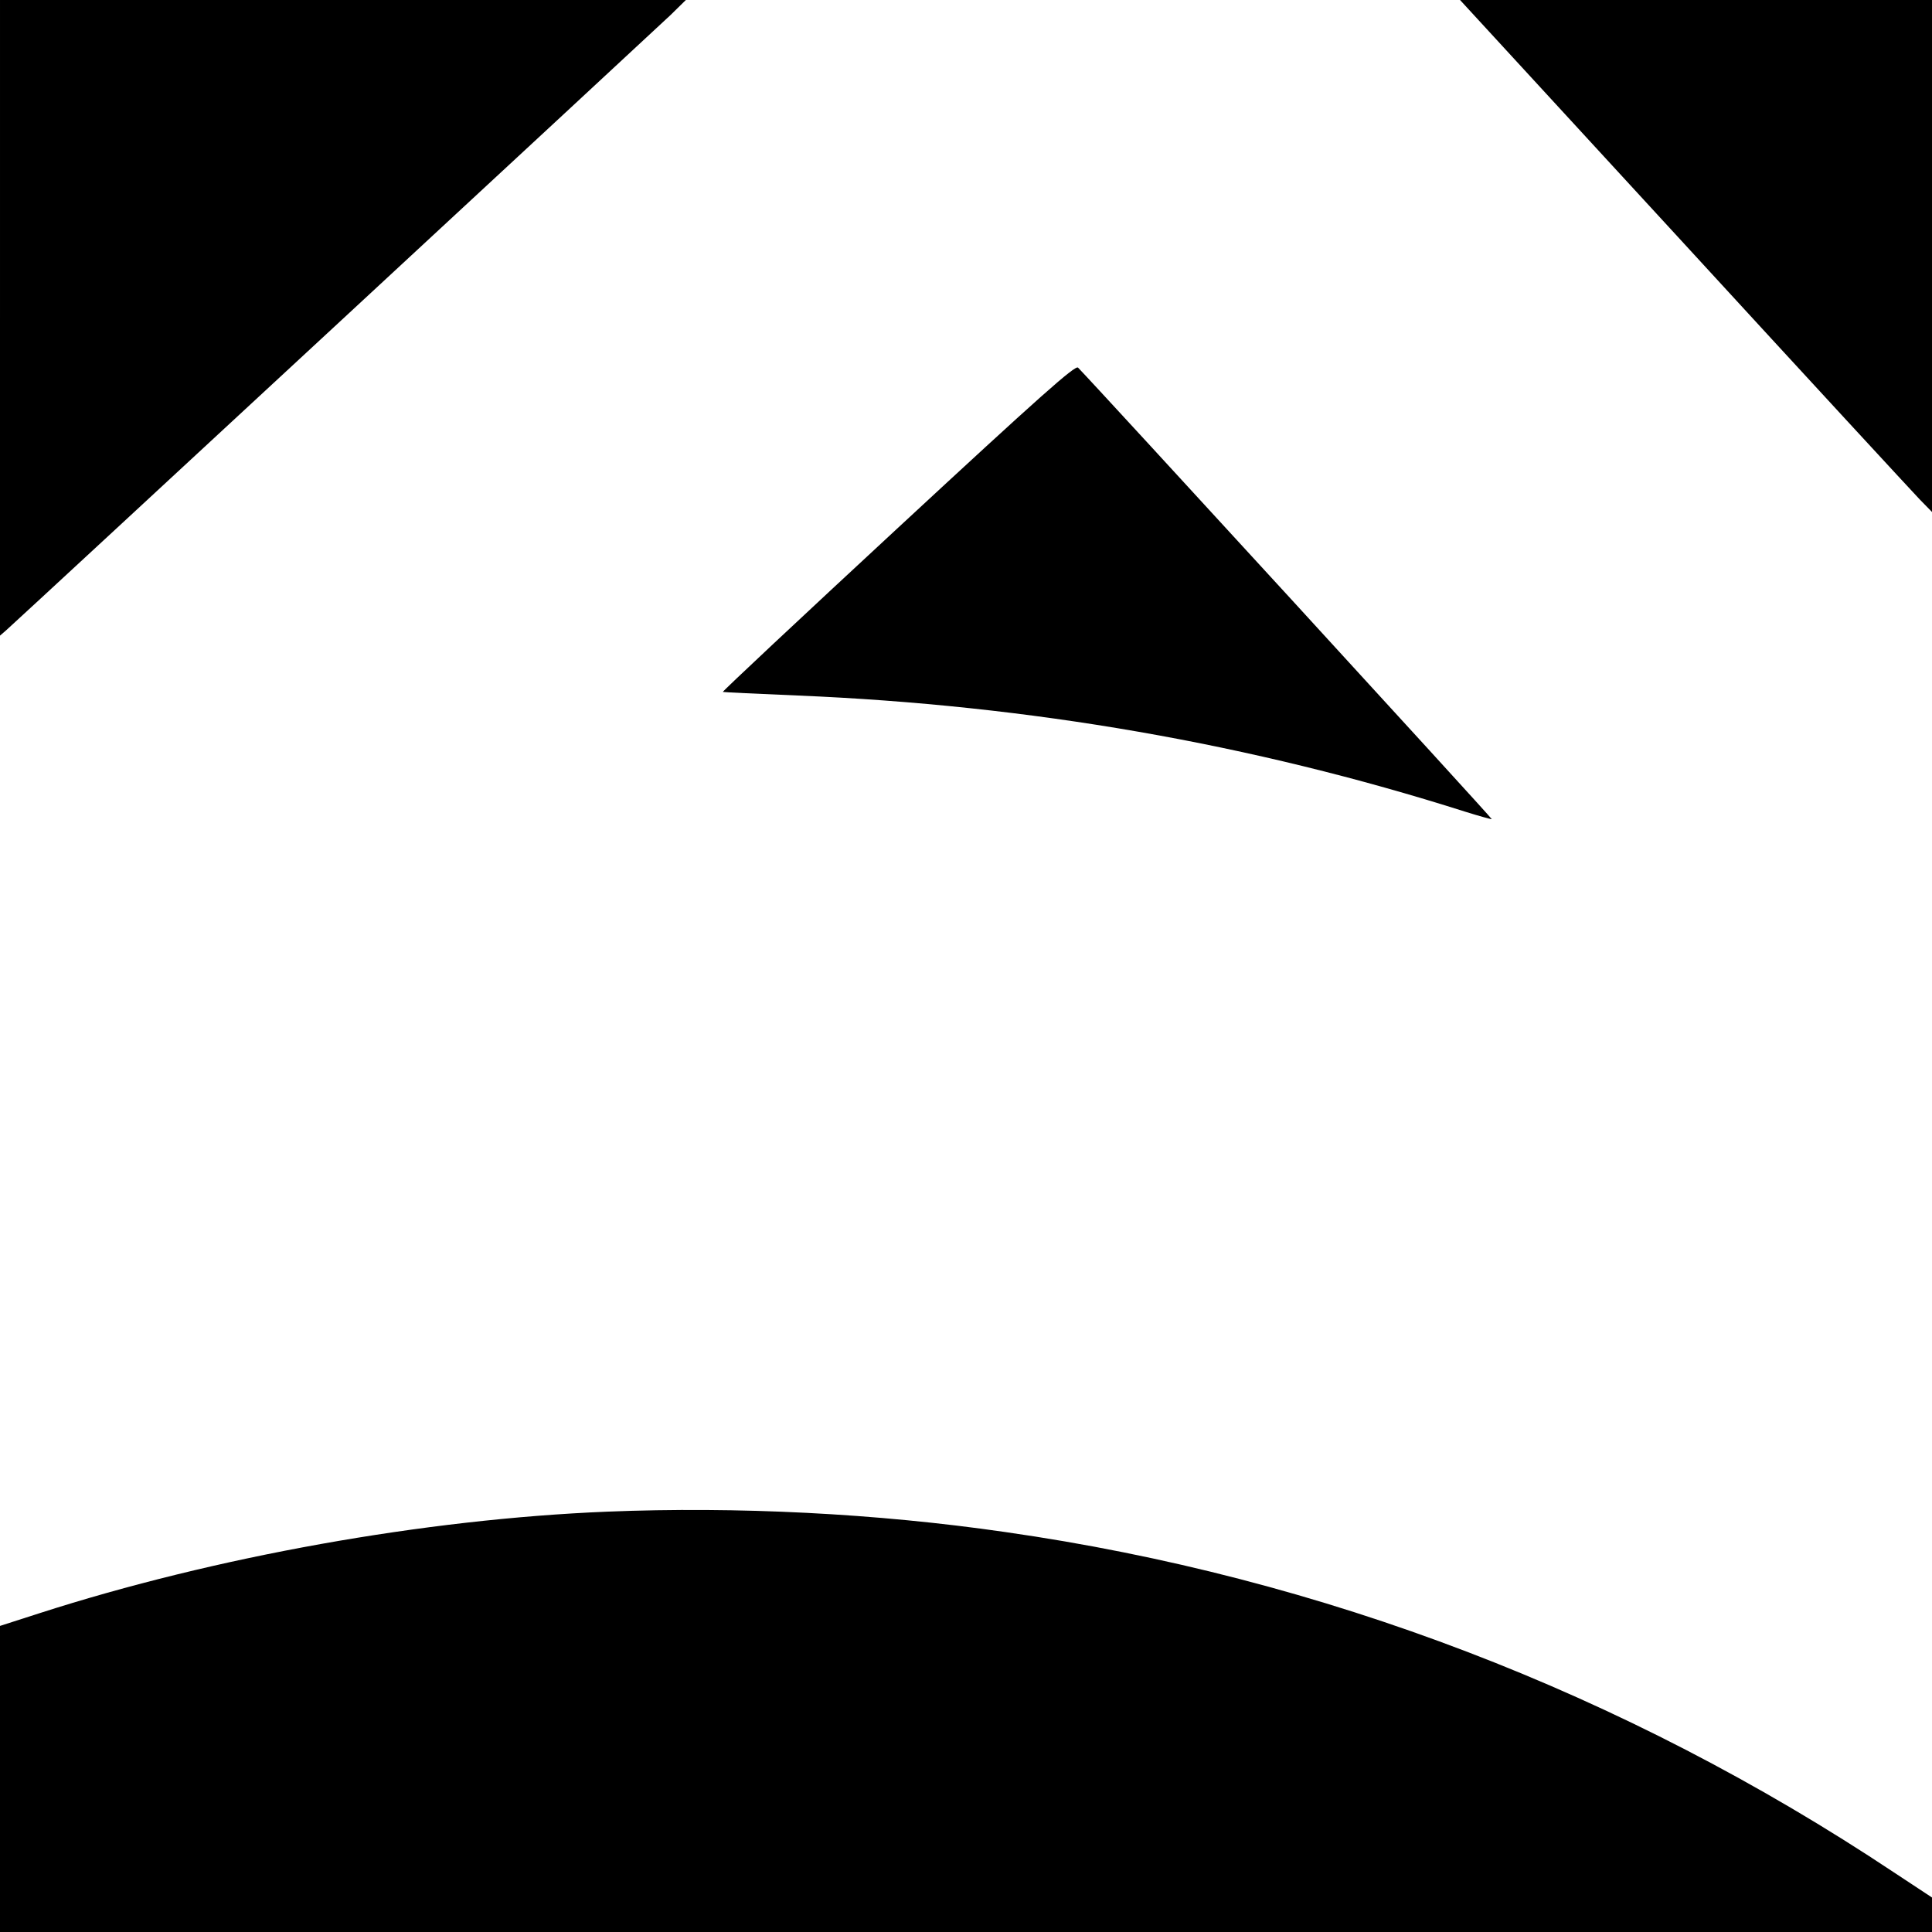
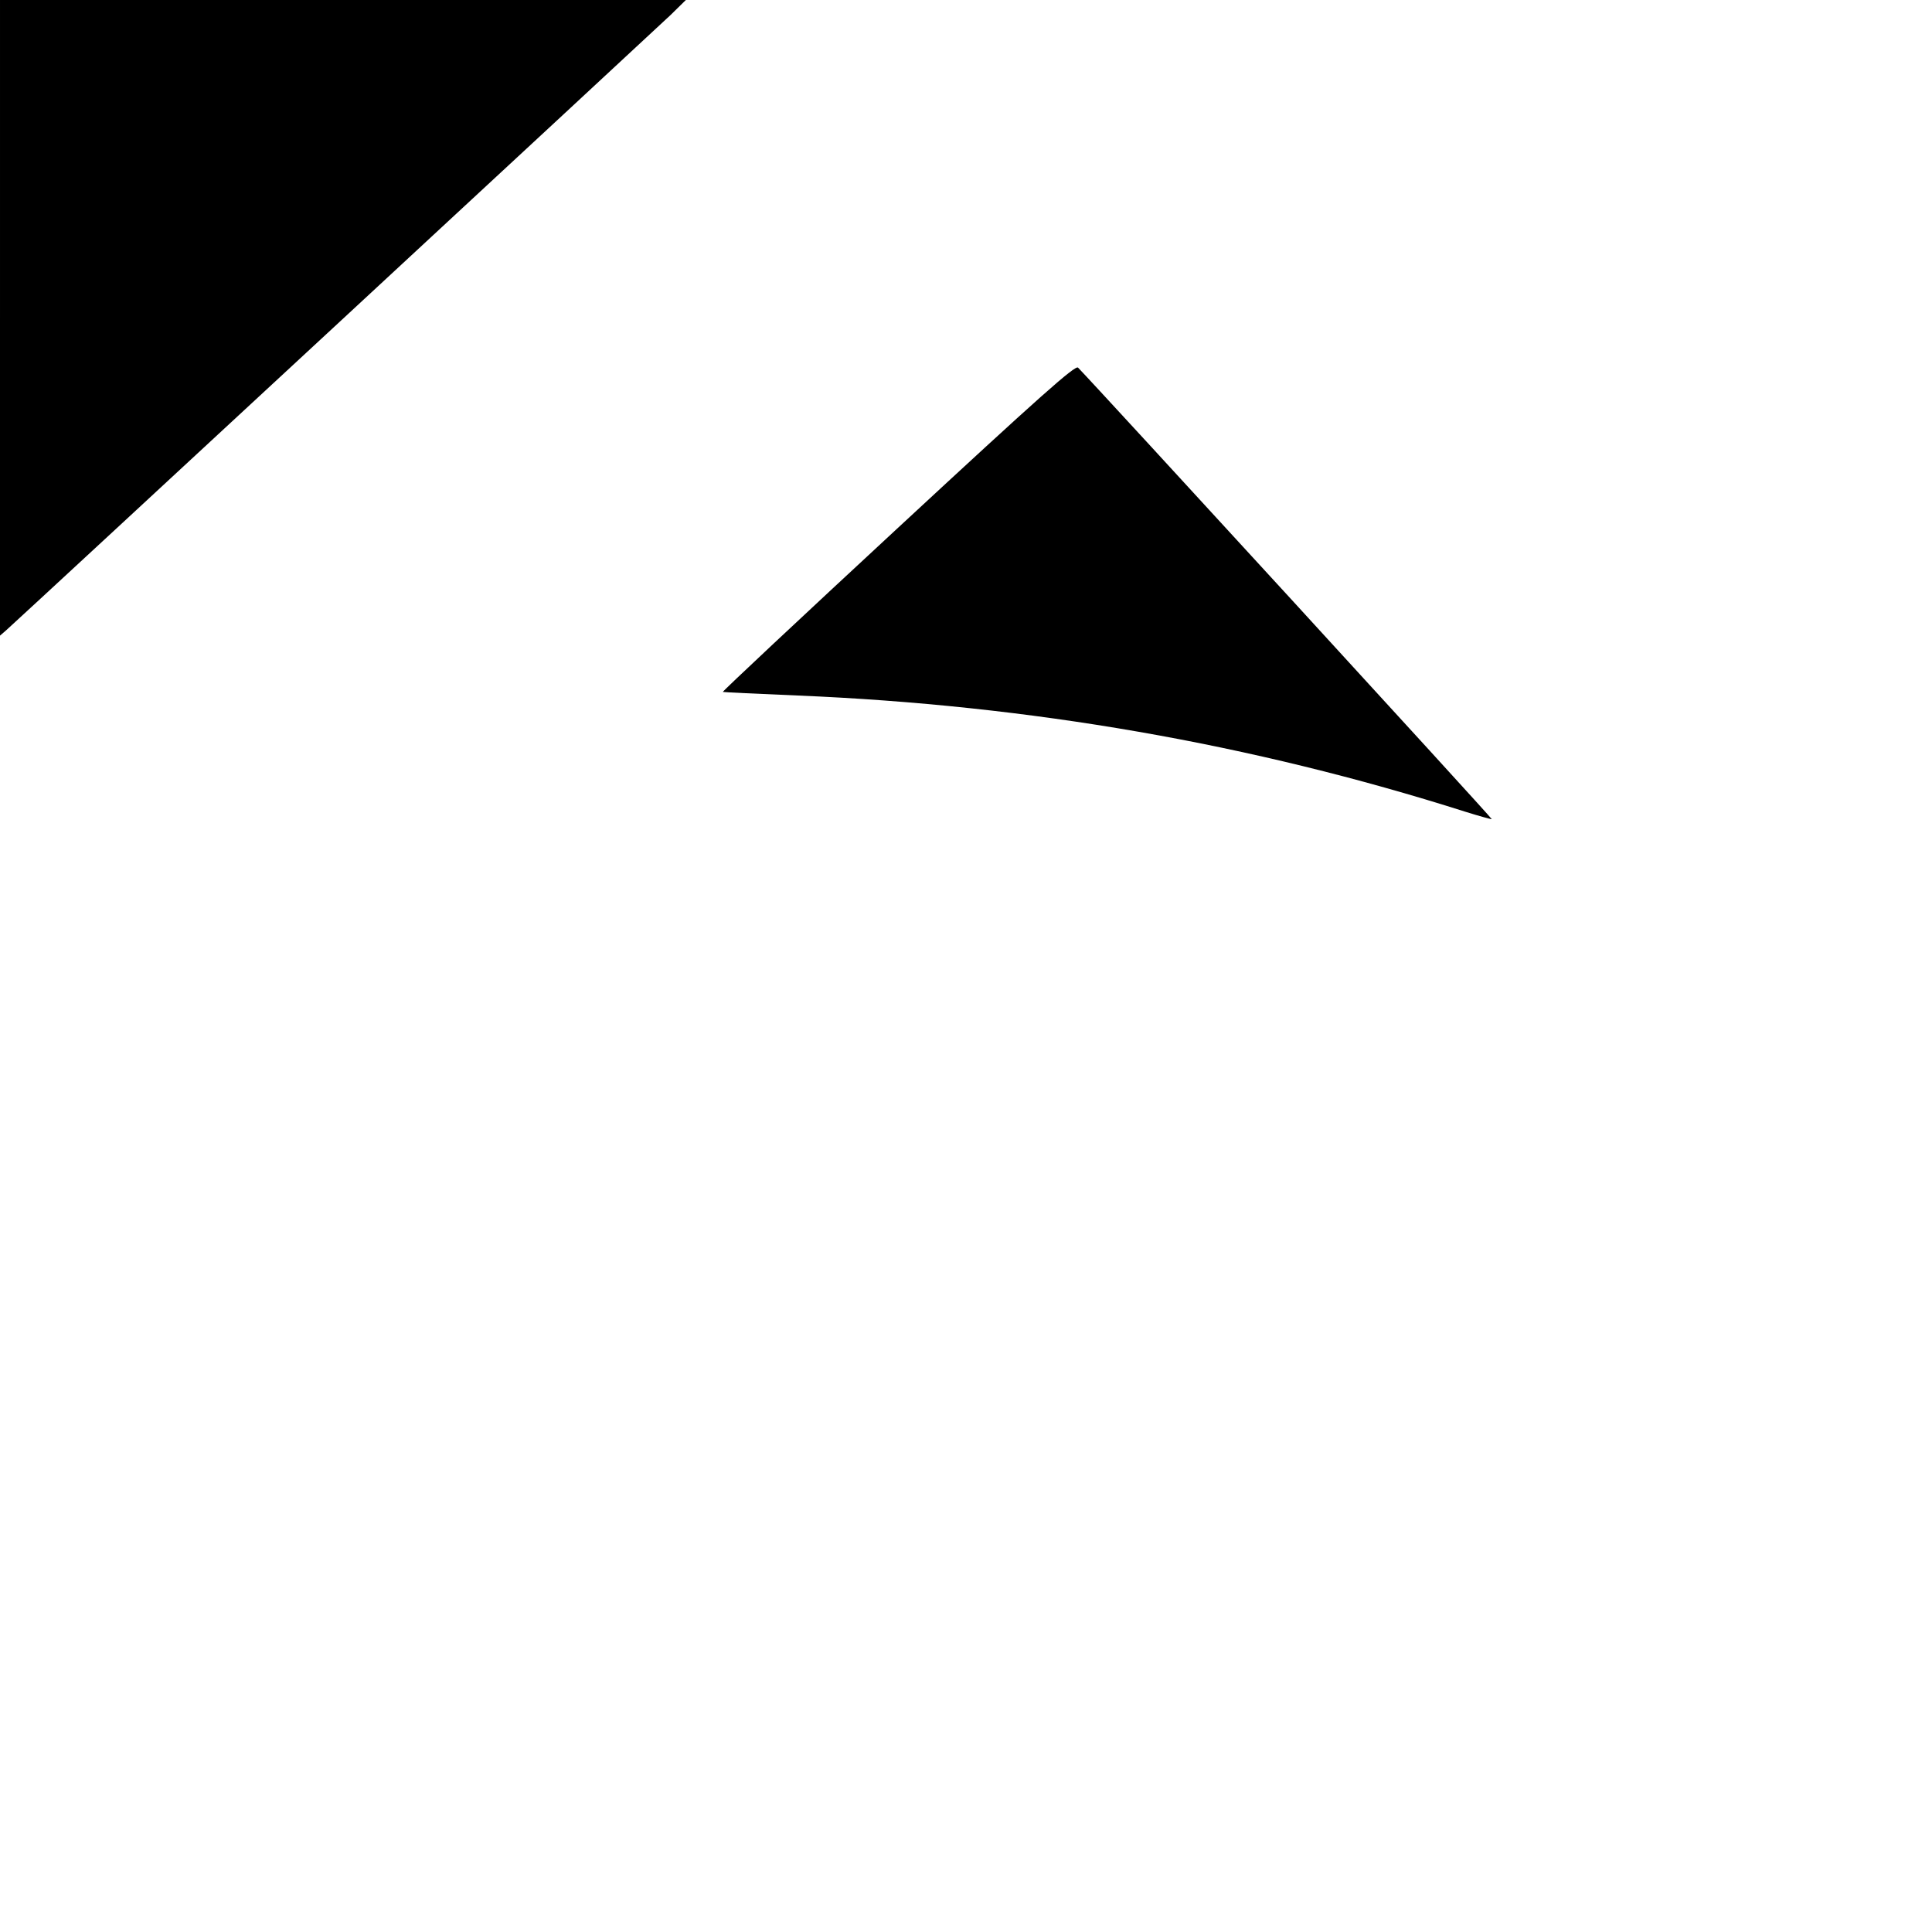
<svg xmlns="http://www.w3.org/2000/svg" version="1.0" width="700pt" height="700pt" viewBox="0 0 700 700" preserveAspectRatio="xMidYMid meet">
  <g transform="translate(0,700) scale(0.1,-0.1)" fill="#000000" stroke="none">
    <path d="M0 5848 l0 -1151 23 20 c77 69 2362 2186 2407 2229 l55 54 -1243 0 -1242 0 0 -1152z" />
-     <path d="M6101 6118 c446 -486 831 -903 855 -928 l44 -45 0 928 0 927 -855 0 -855 0 811 -882z" />
    <path d="M3254 5088 c-352 -326 -638 -594 -635 -595 3 -1 125 -7 271 -13 843 -35 1645 -175 2419 -421 51 -16 95 -28 96 -27 3 2 -1440 1576 -1499 1636 -10 10 -135 -101 -652 -580z" />
-     <path d="M2200 1523 c-661 -27 -1420 -163 -2057 -368 l-143 -46 0 -554 0 -555 3500 0 3500 0 0 63 0 62 -138 91 c-978 651 -2072 1069 -3219 1233 -469 68 -971 93 -1443 74z" />
  </g>
</svg>